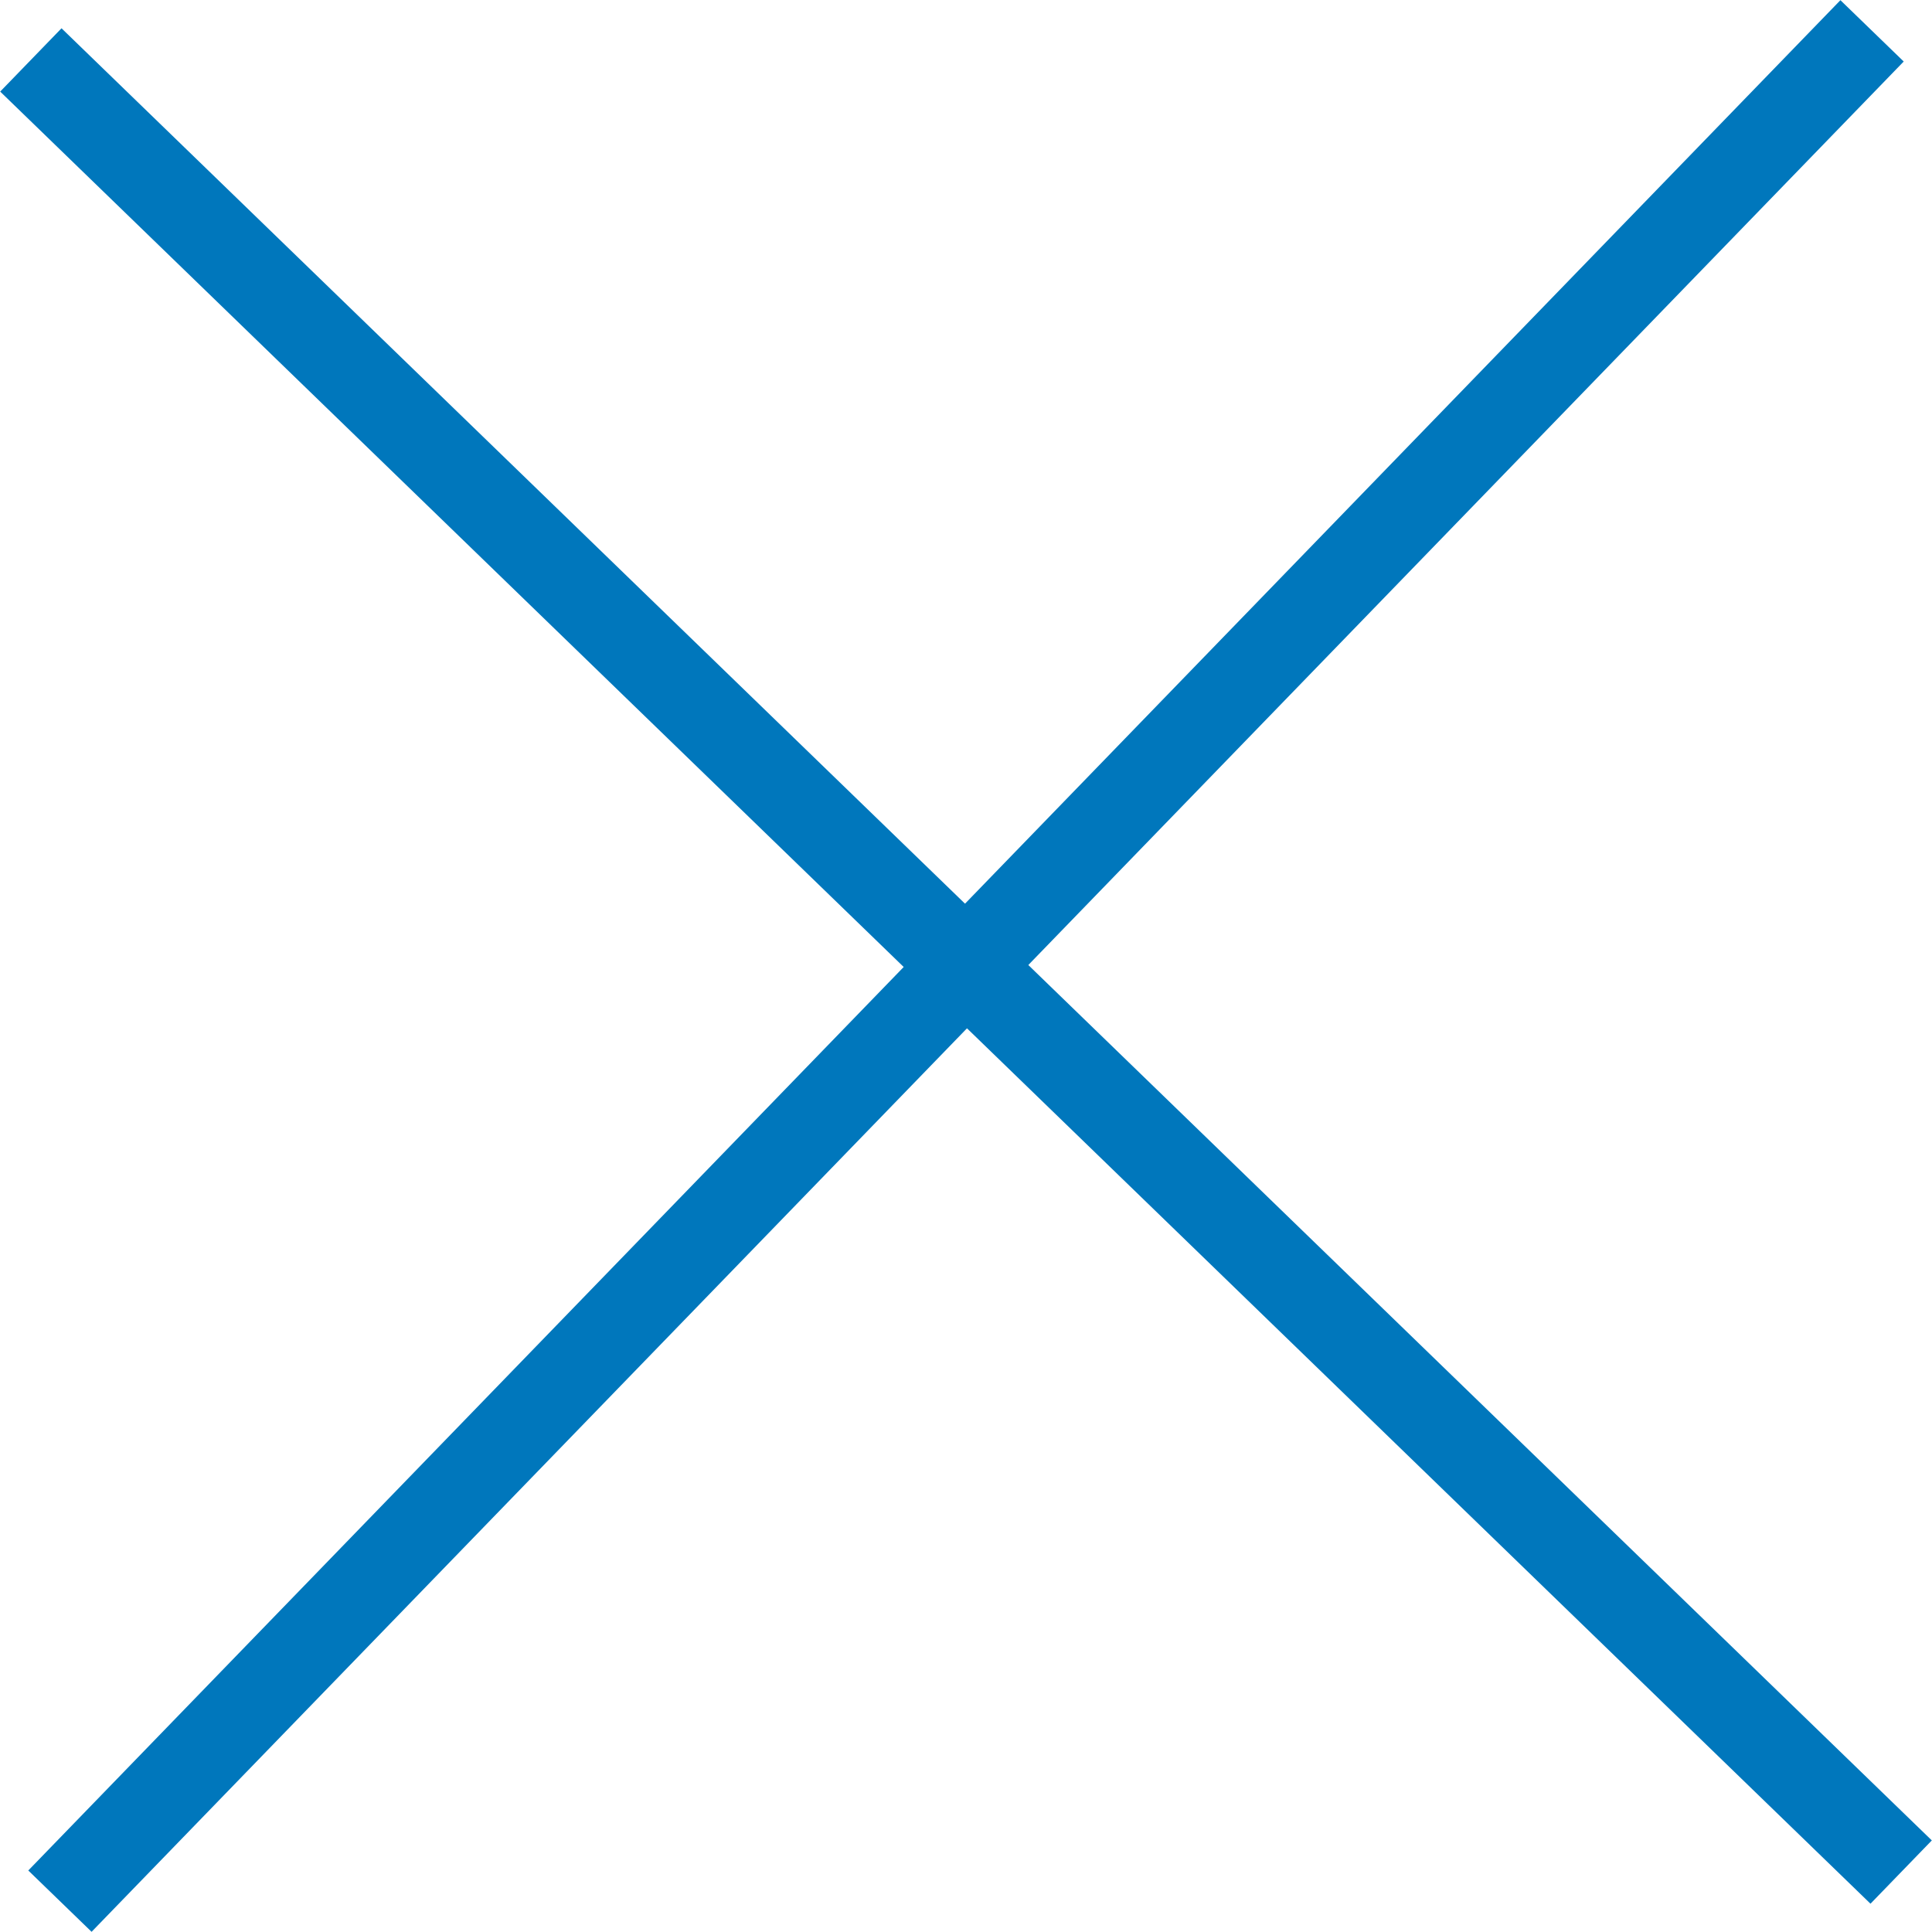
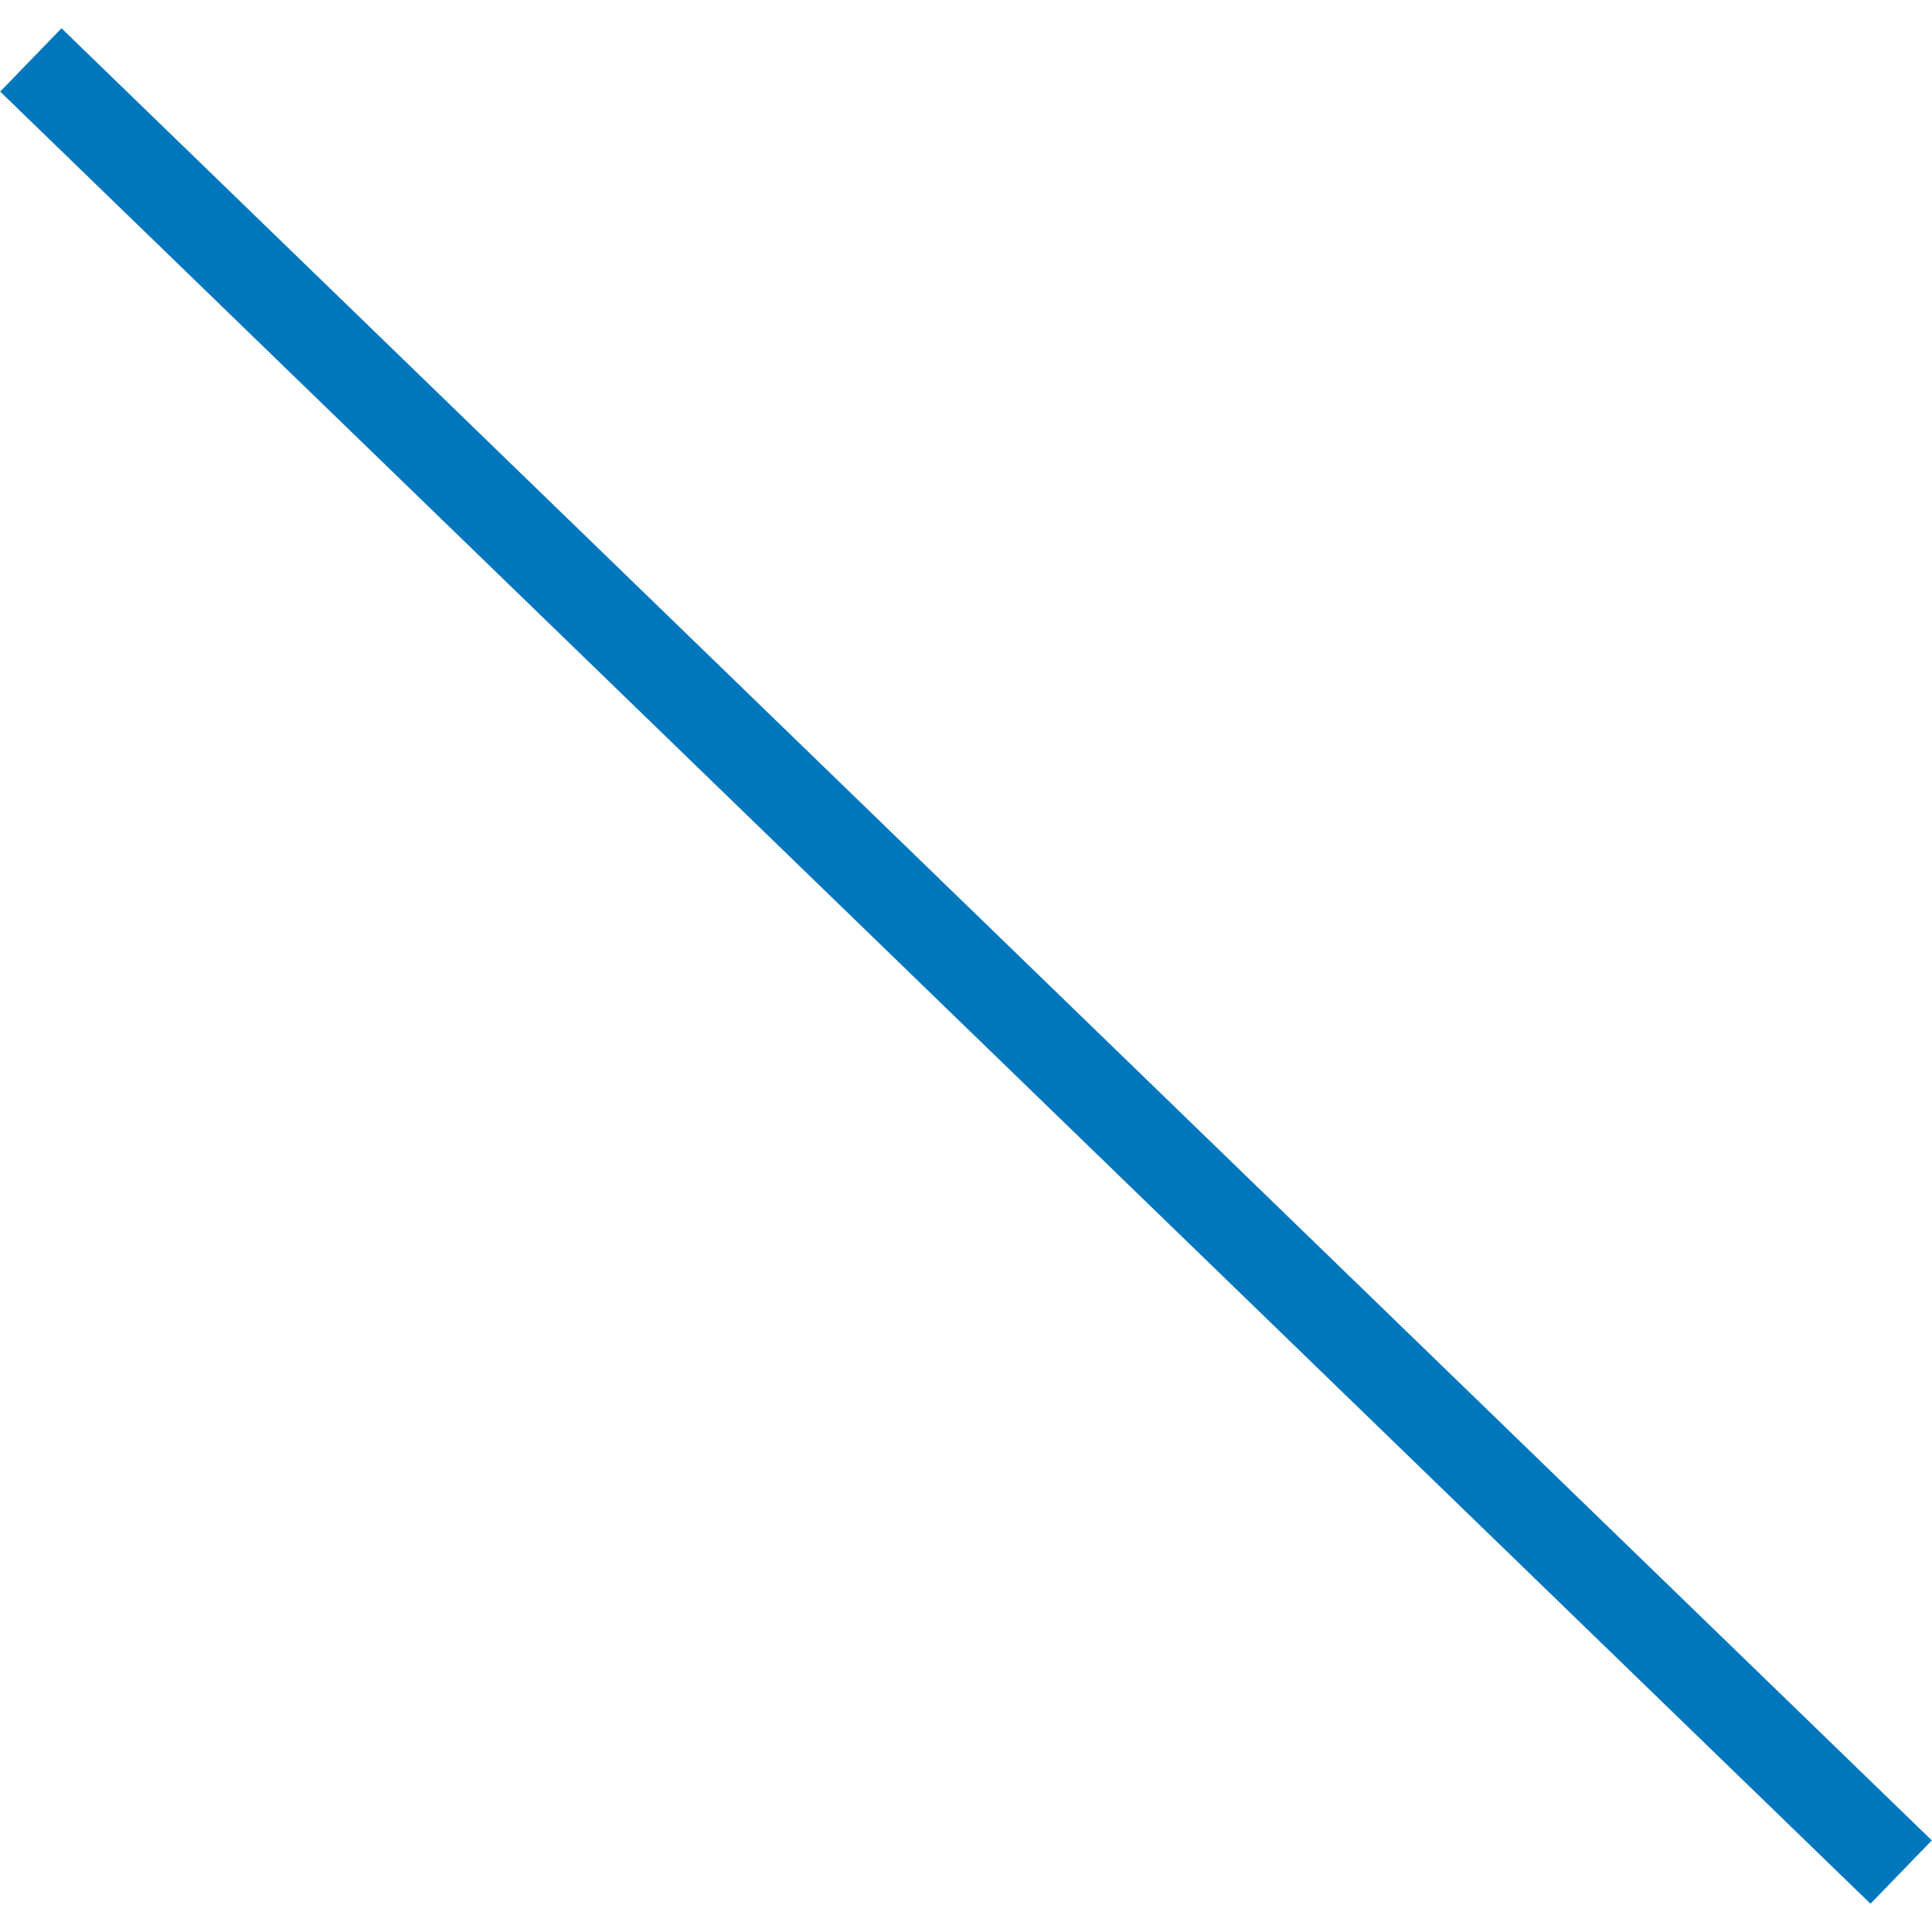
<svg xmlns="http://www.w3.org/2000/svg" id="_イヤー_2" viewBox="0 0 21.92 21.92">
  <defs>
    <style>.cls-1{fill:none;stroke:#0077bc;stroke-miterlimit:10;}</style>
  </defs>
  <g id="_ンテンツ">
    <g>
      <line class="cls-1" x1=".35" y1=".68" x2="21.57" y2="21.24" />
-       <line class="cls-1" x1=".68" y1="21.57" x2="21.24" y2=".35" />
    </g>
  </g>
</svg>